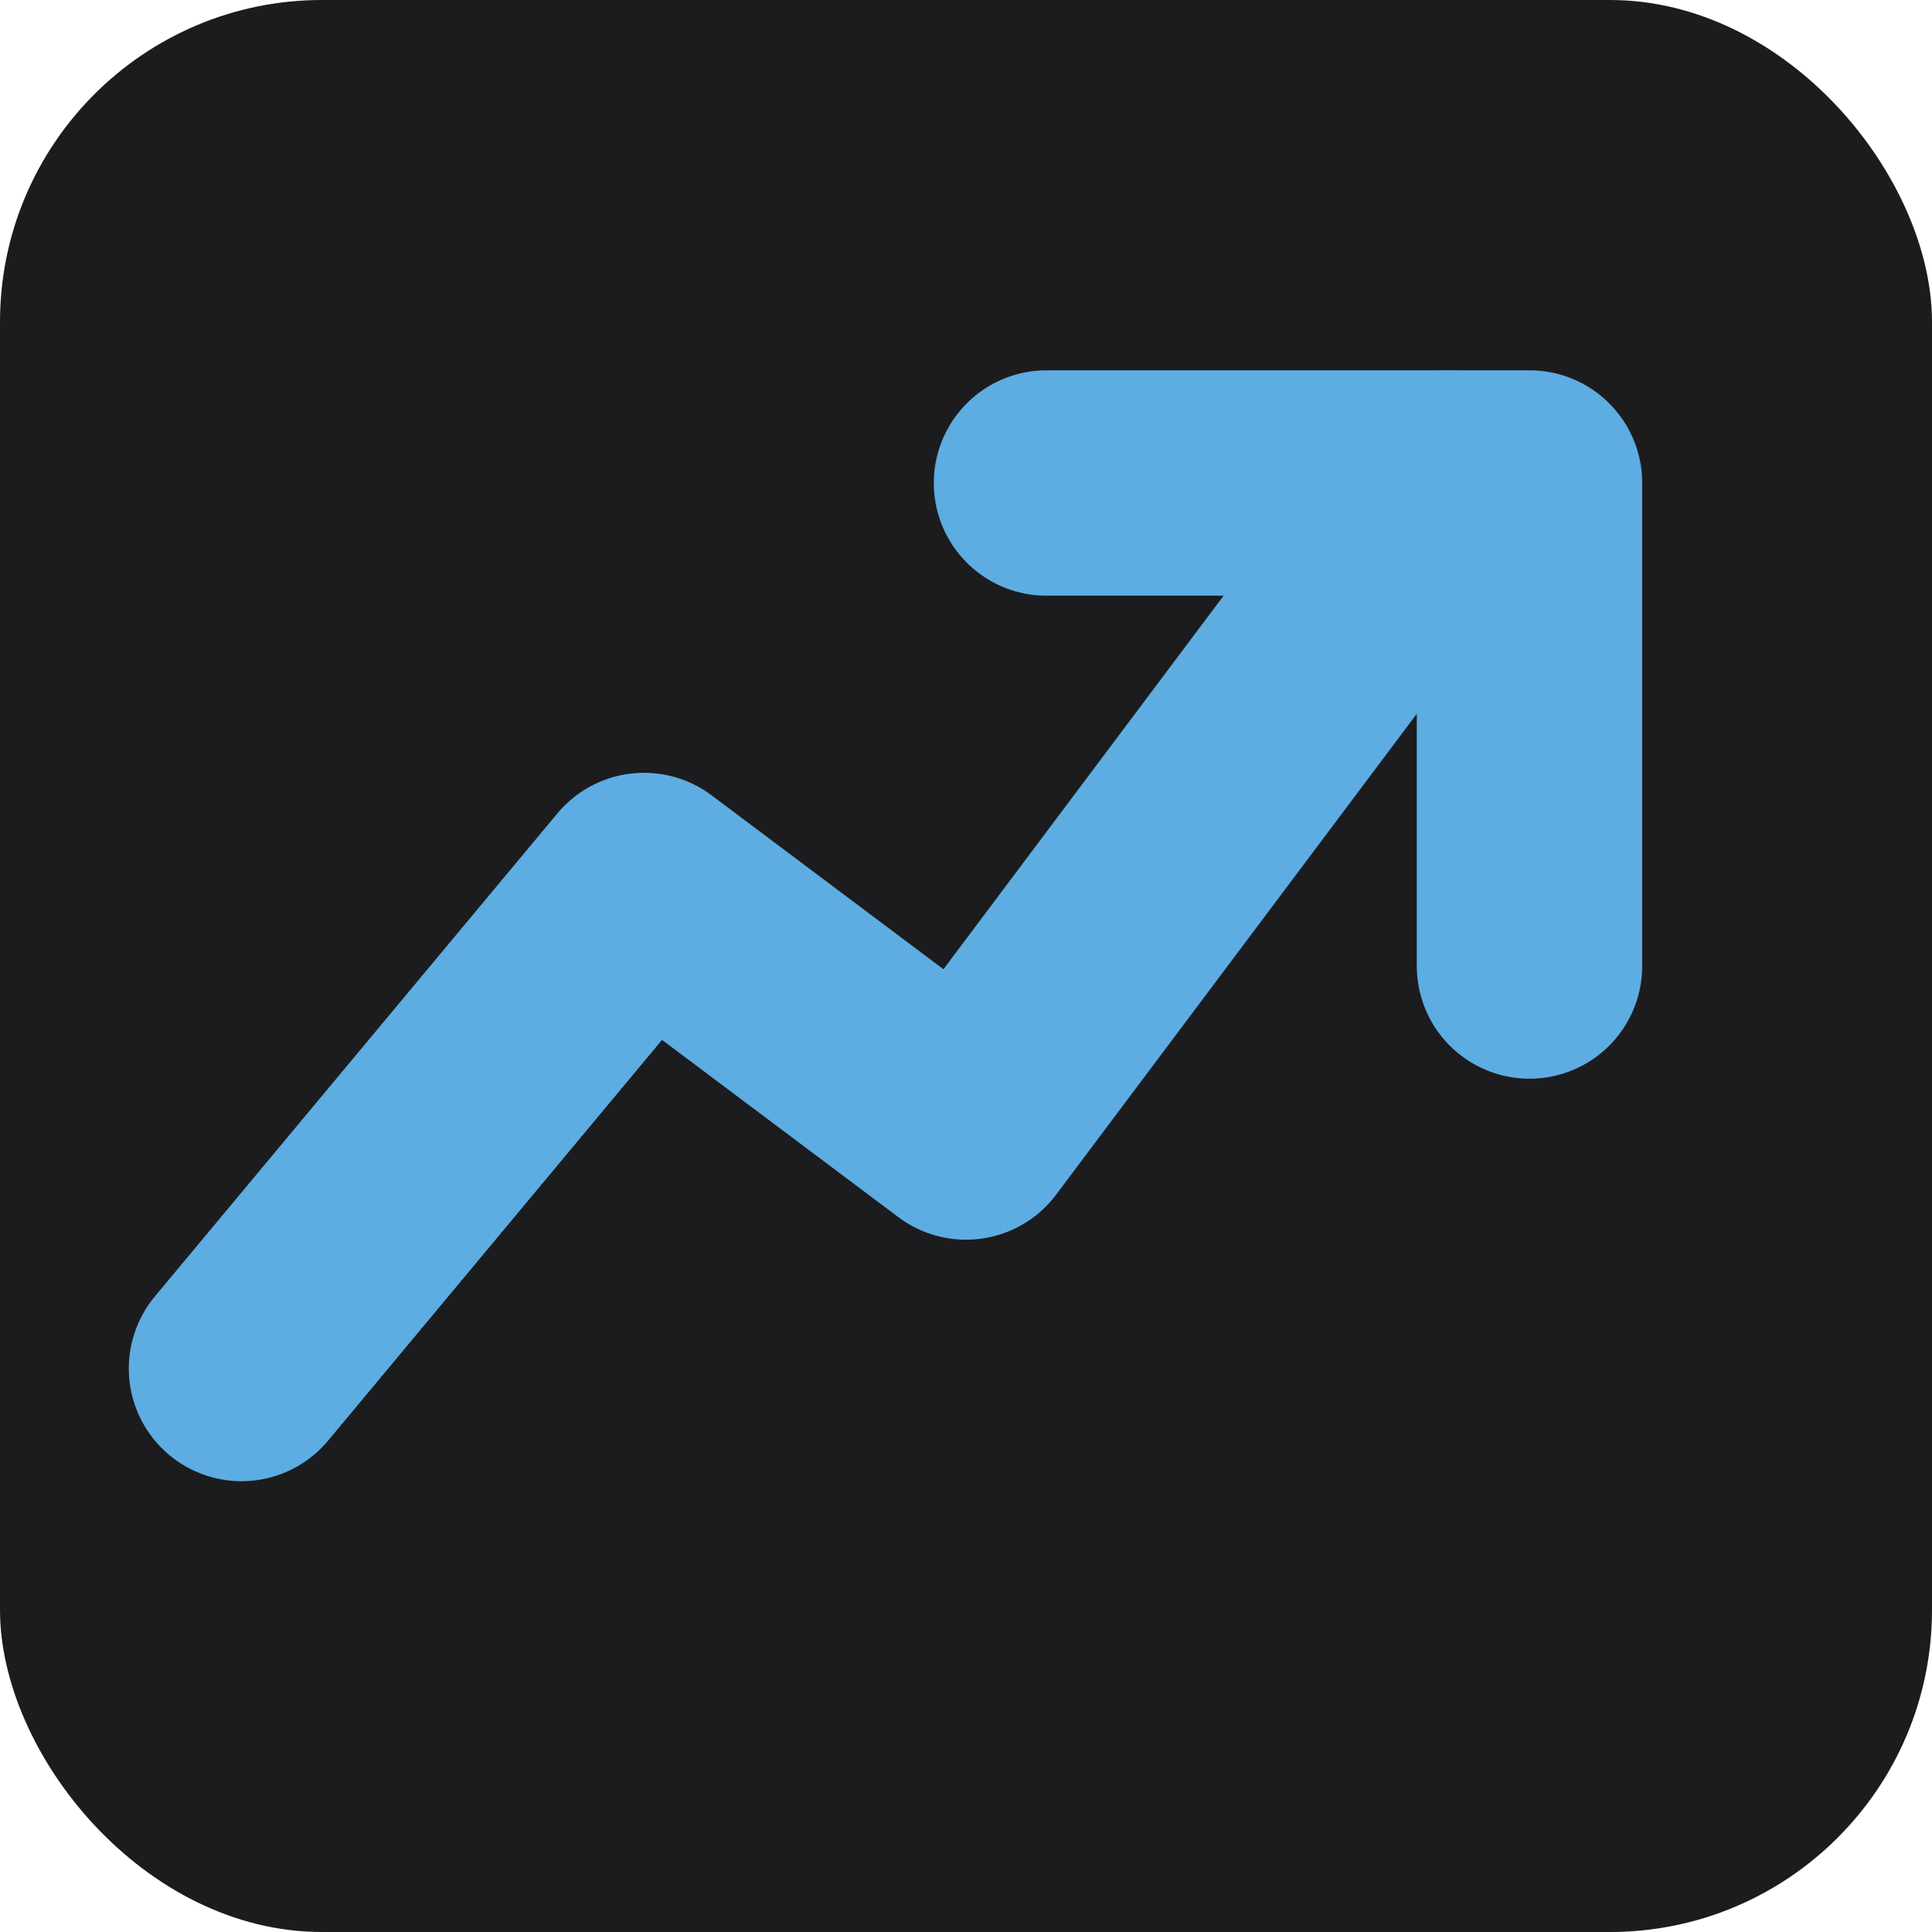
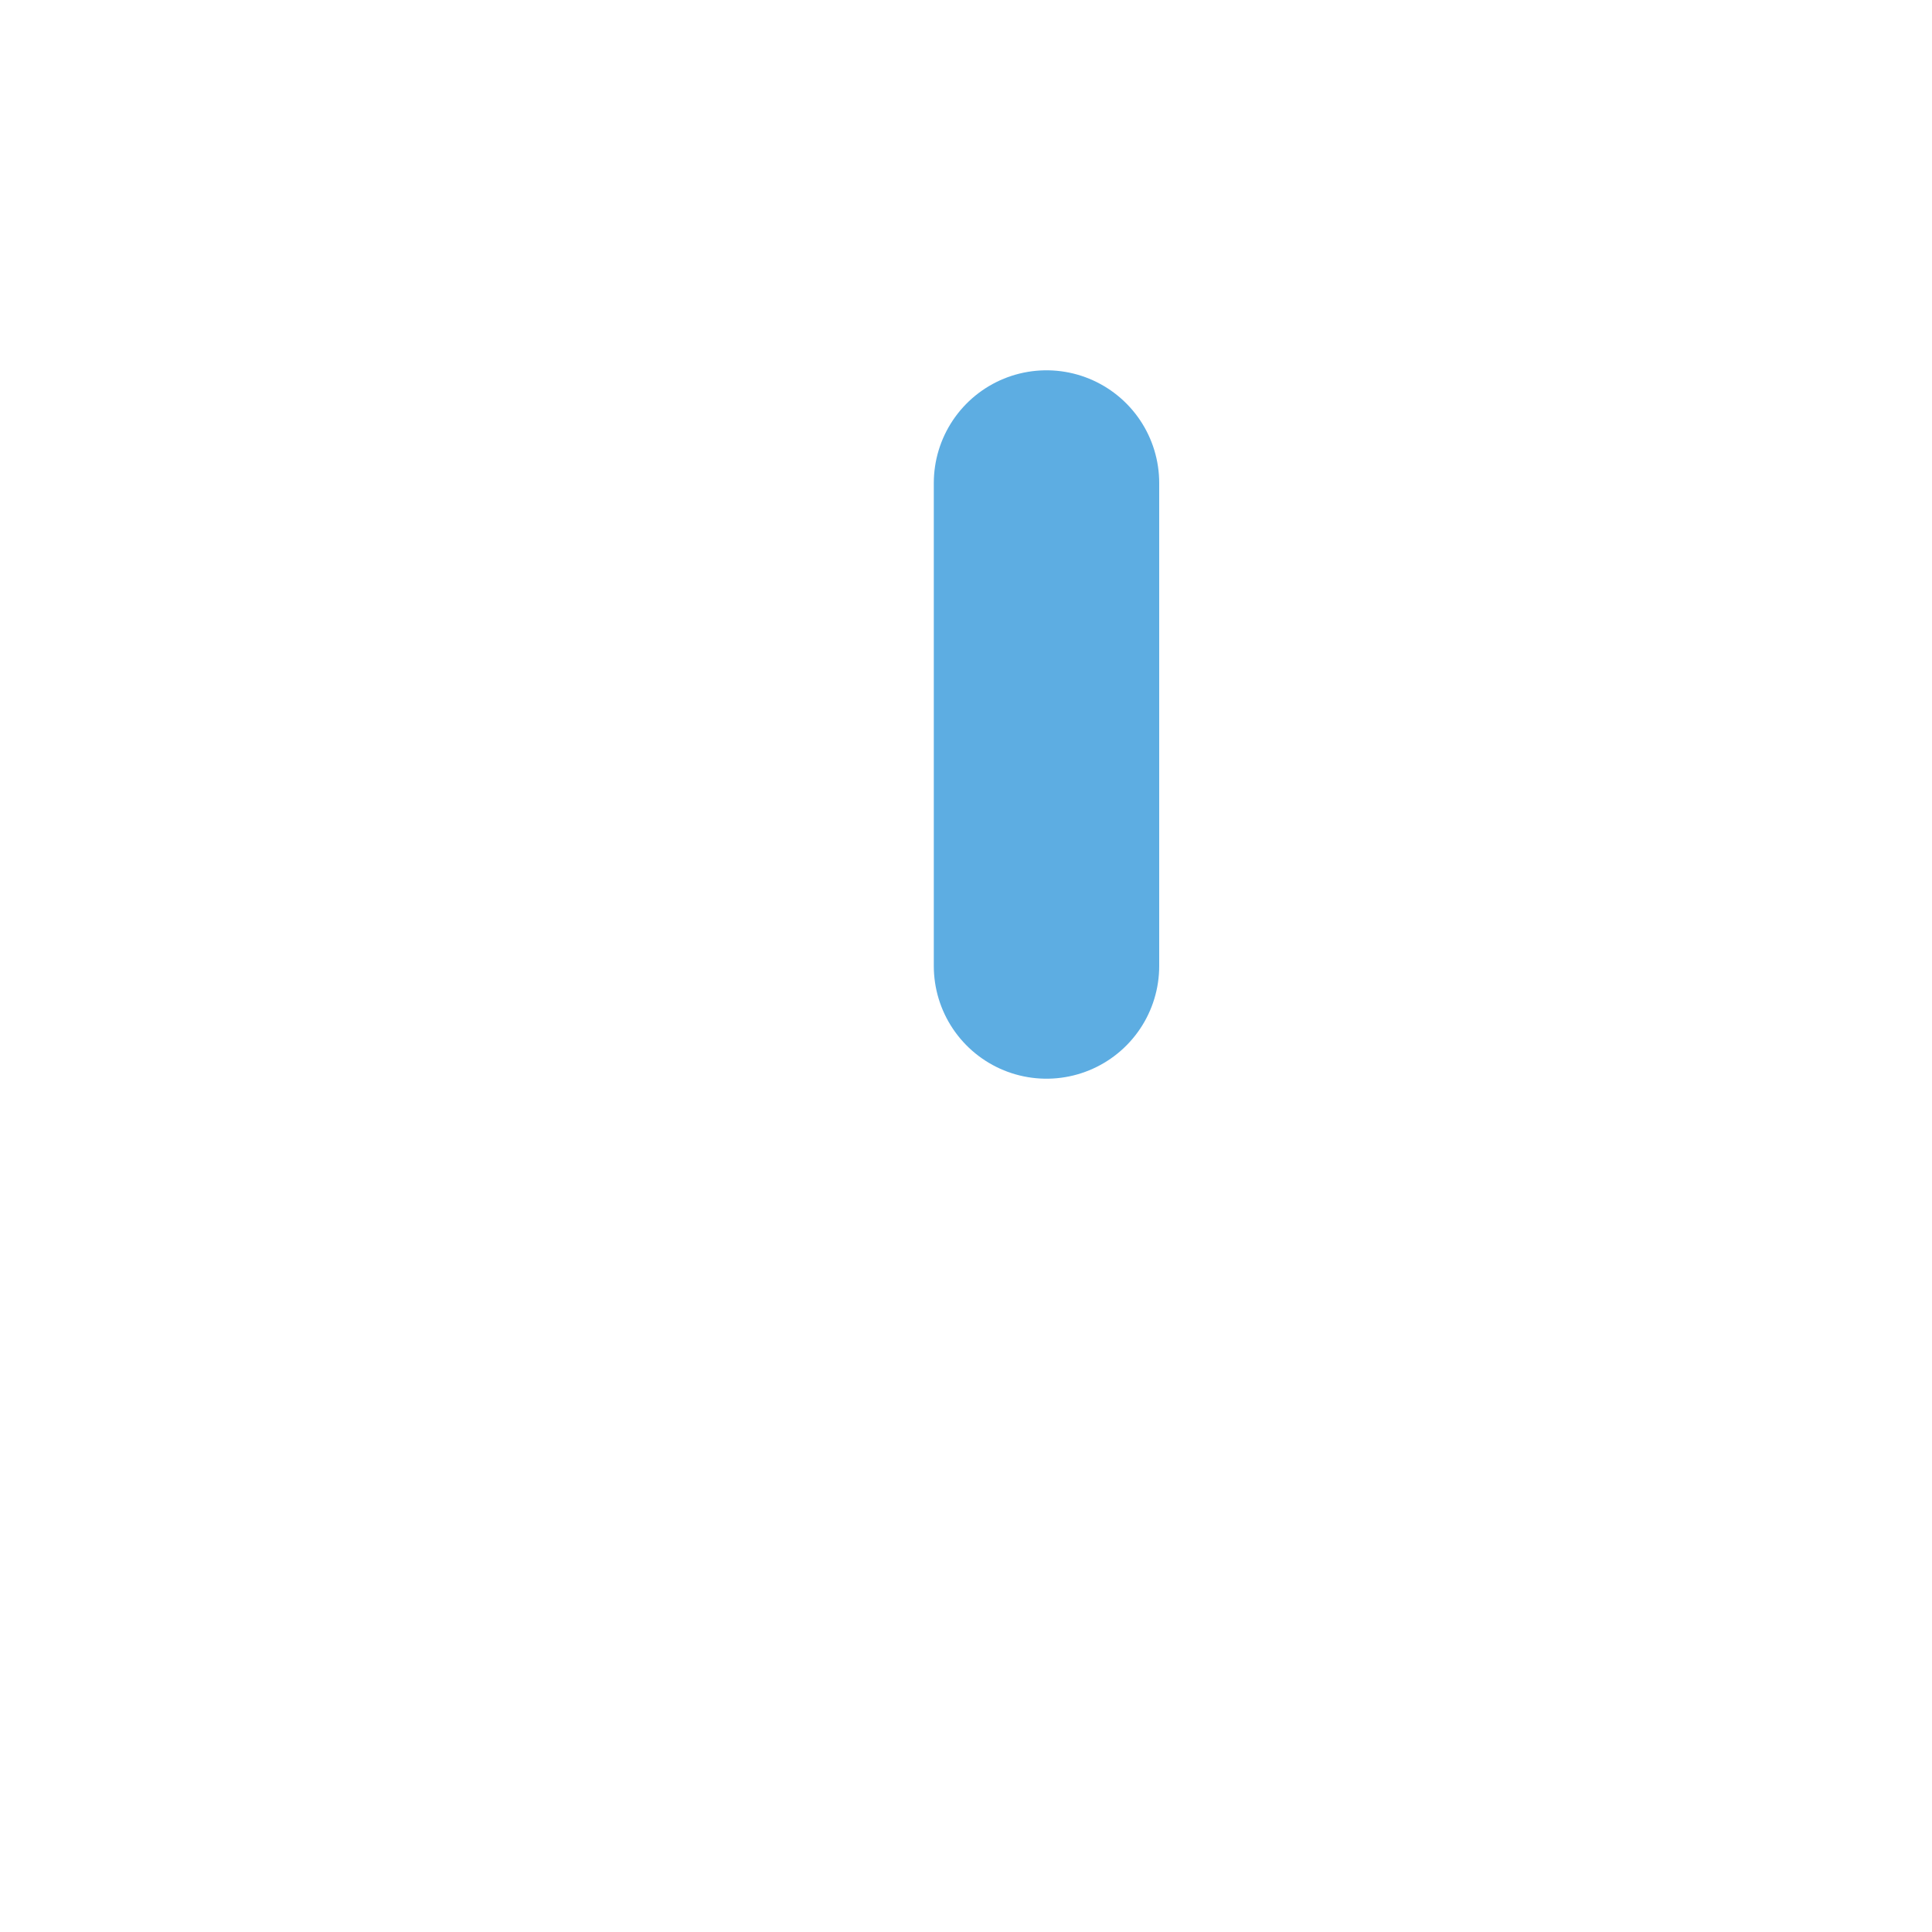
<svg xmlns="http://www.w3.org/2000/svg" width="32" height="32" viewBox="0 0 24 24">
-   <rect width="24" height="24" rx="4" ry="4" fill="#1C1C1E" />
-   <path d="M3 17l5-6 4 3 6-8" fill="none" stroke="#5DADE2" stroke-width="2.8" stroke-linecap="round" stroke-linejoin="round" />
-   <path d="M13 6h6v6" fill="none" stroke="#5DADE2" stroke-width="2.8" stroke-linecap="round" stroke-linejoin="round" />
+   <path d="M13 6v6" fill="none" stroke="#5DADE2" stroke-width="2.8" stroke-linecap="round" stroke-linejoin="round" />
</svg>